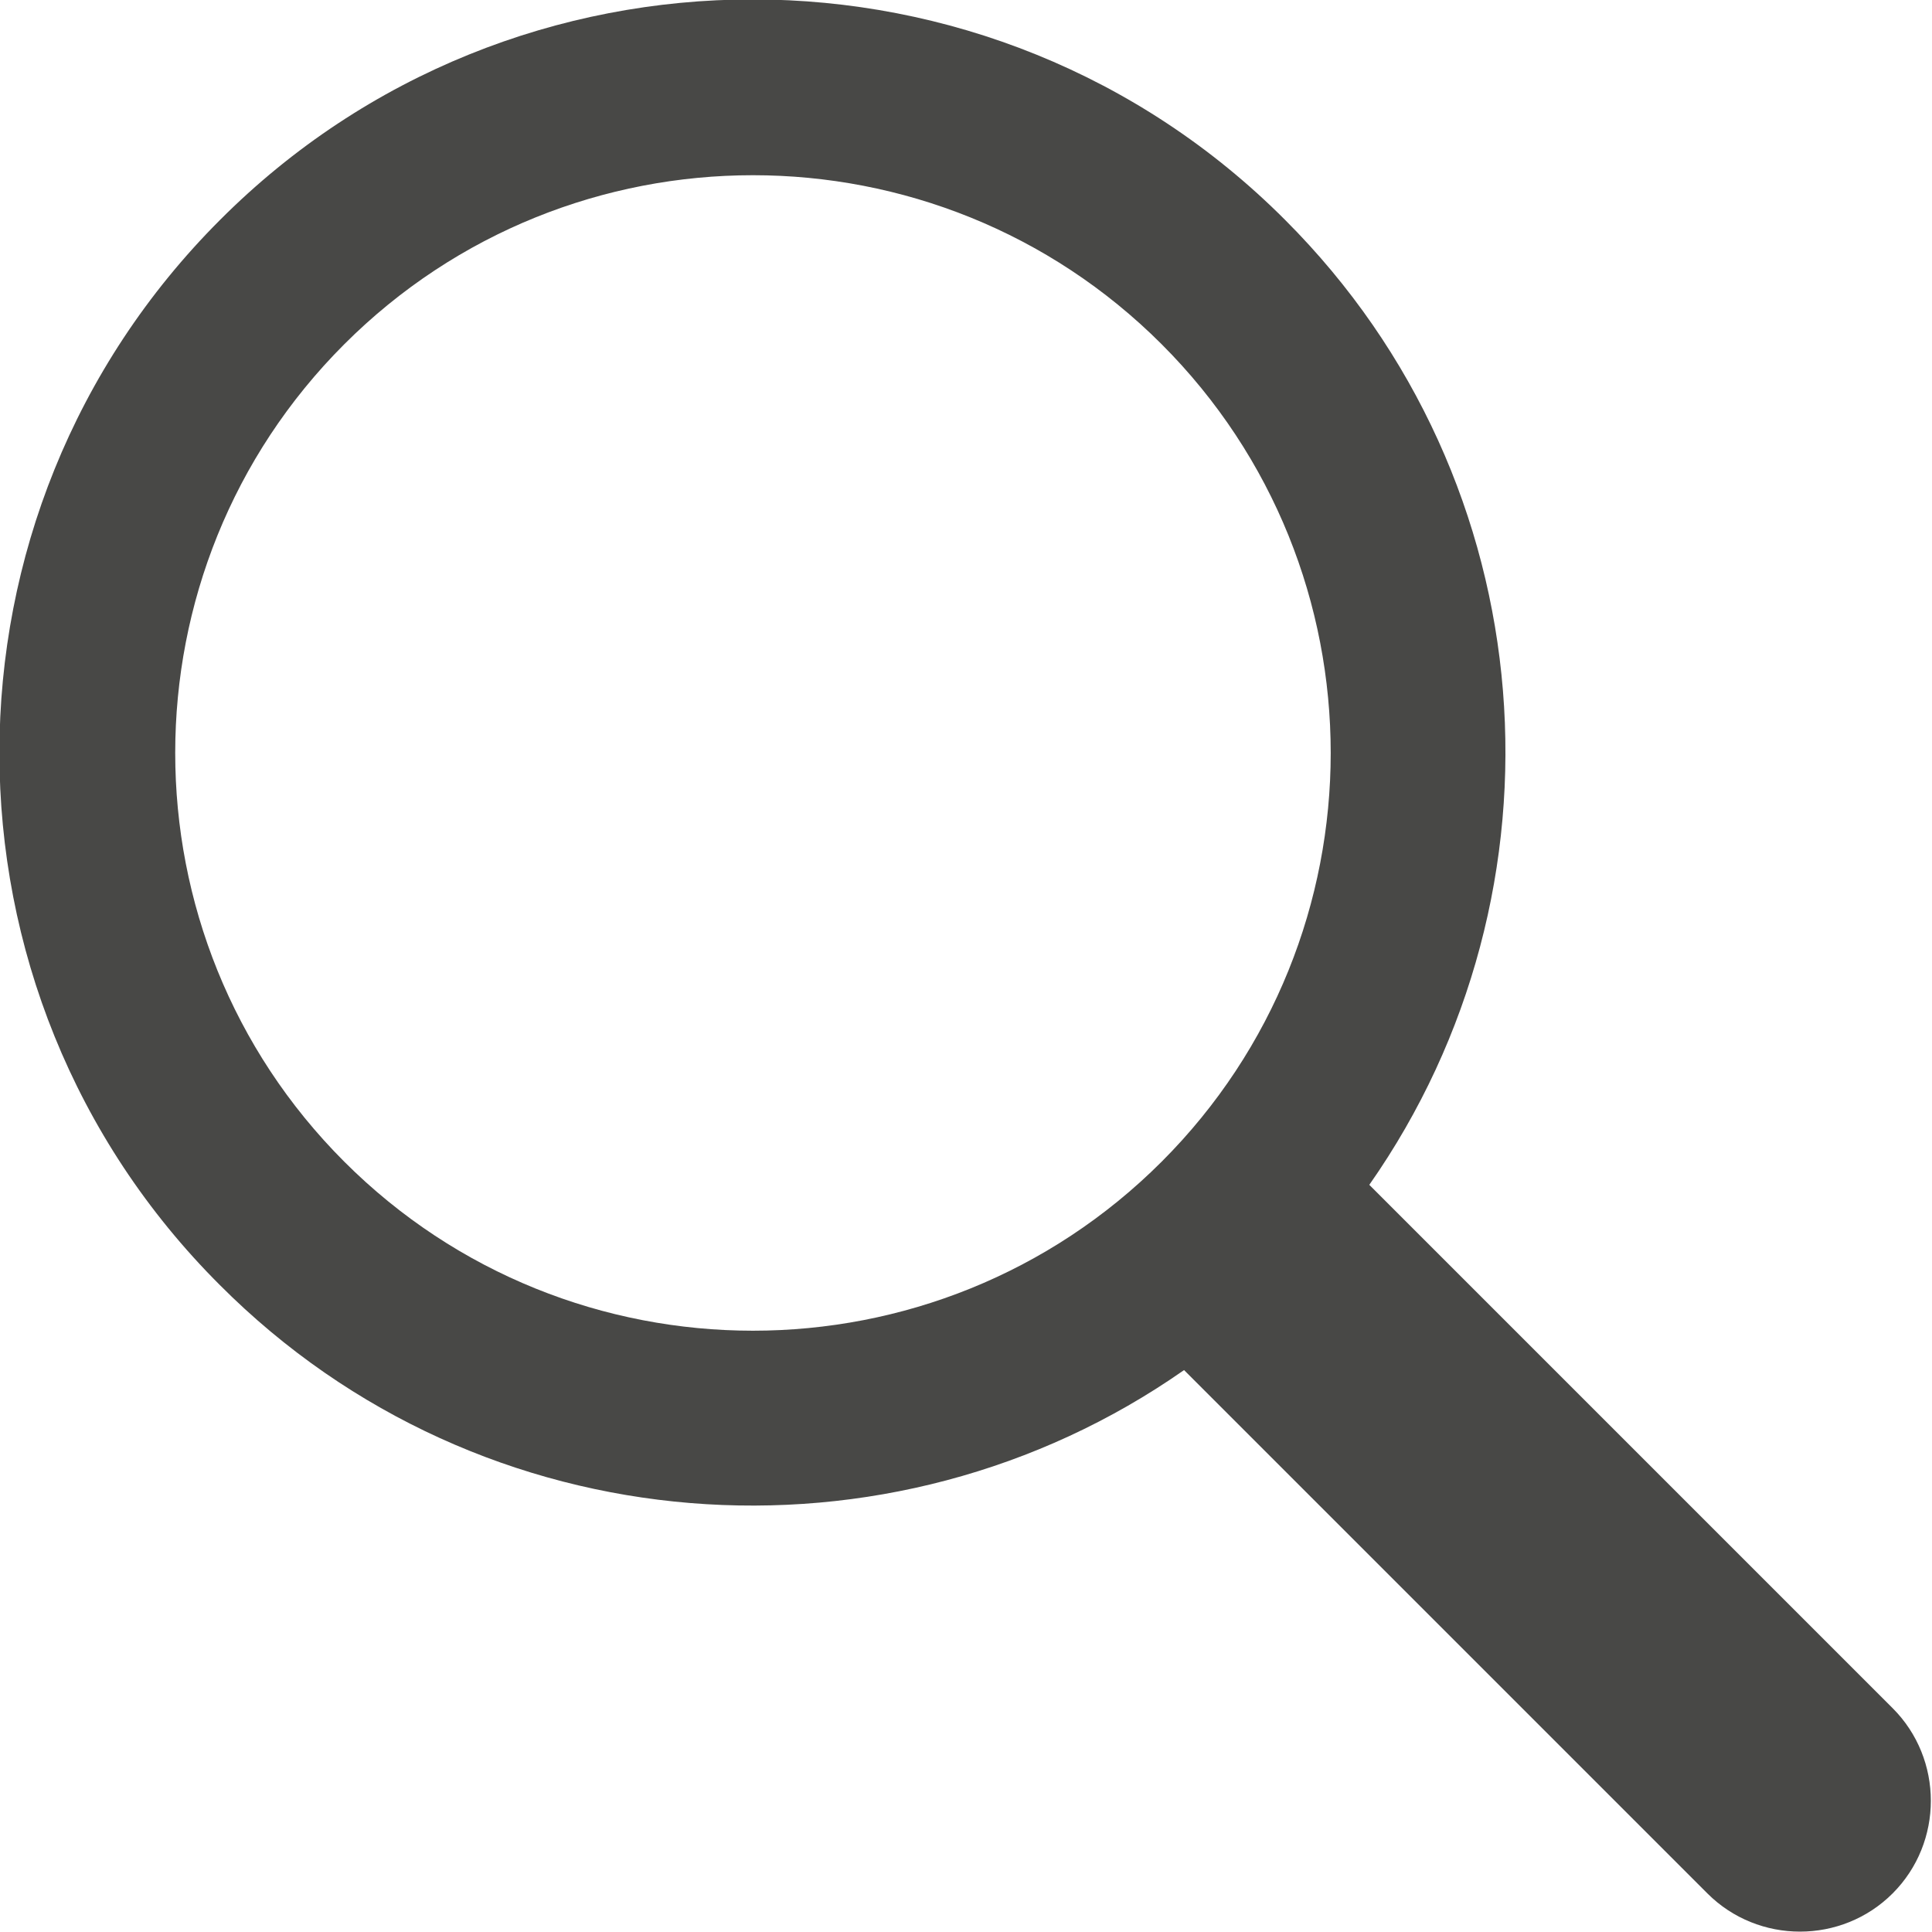
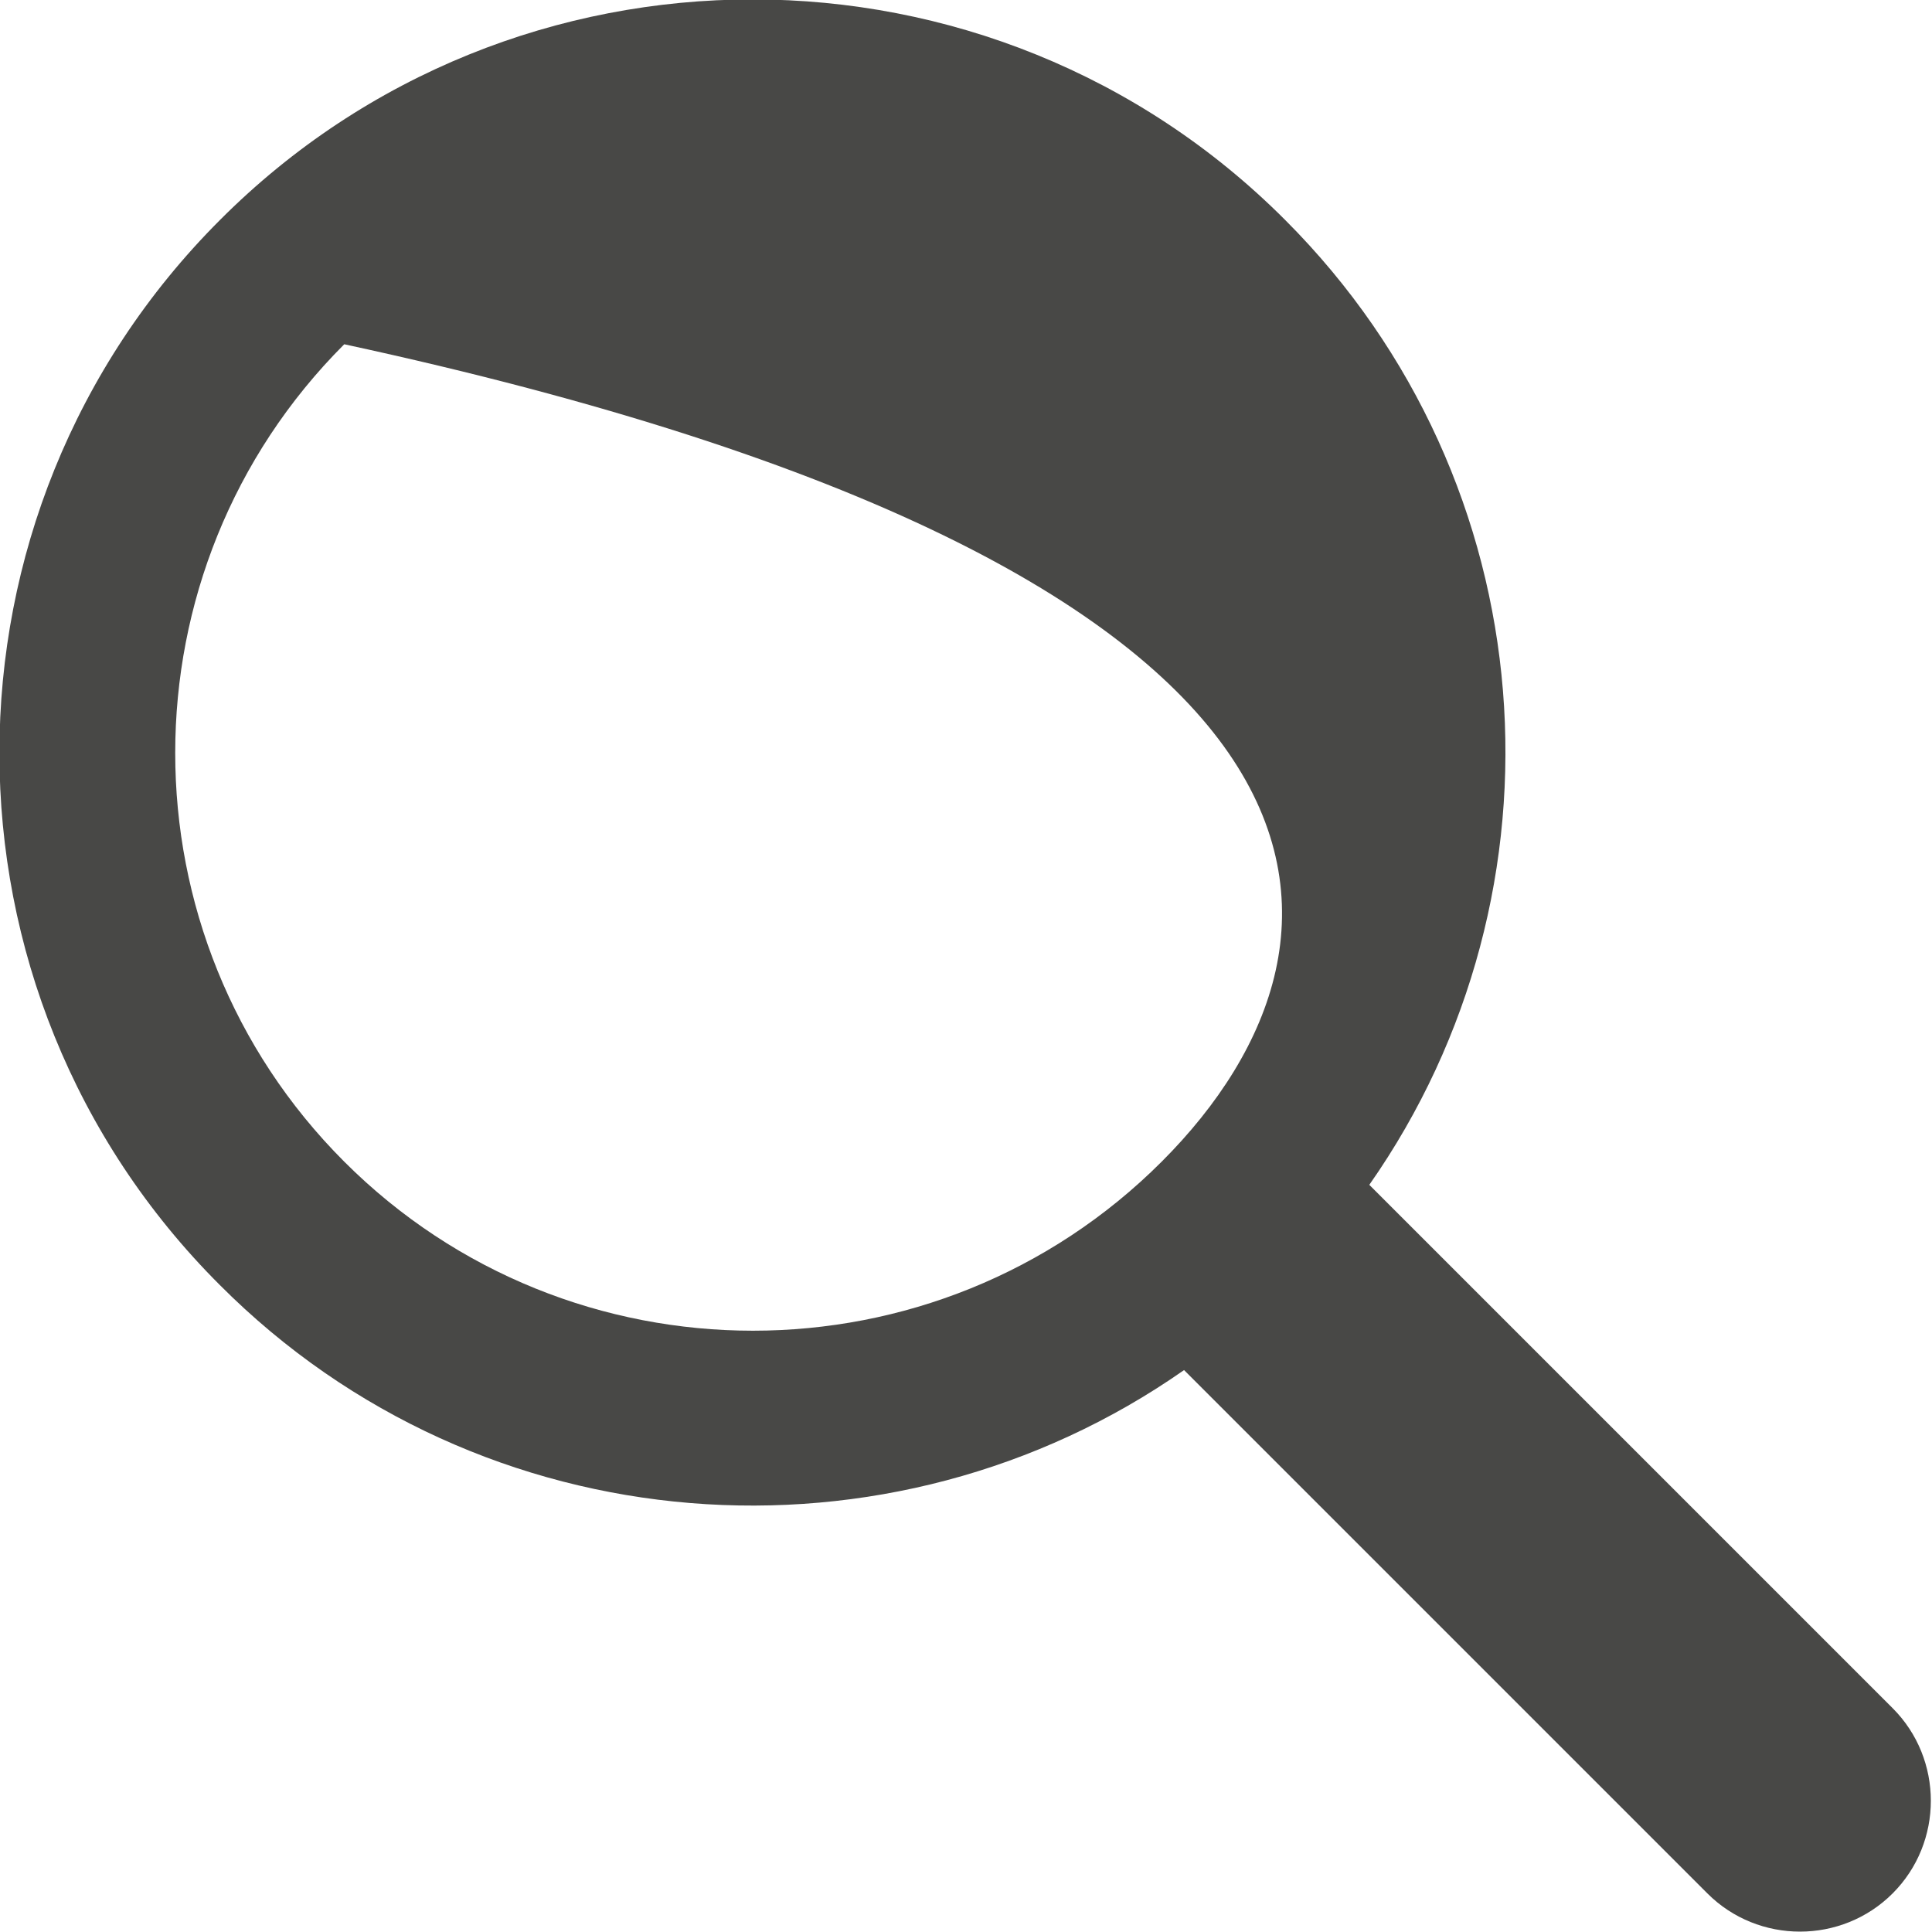
<svg xmlns="http://www.w3.org/2000/svg" version="1.1" id="icon" x="0px" y="0px" viewBox="0 0 250.3 250.3" style="enable-background:new 0 0 250.3 250.3;" xml:space="preserve">
  <style type="text/css">
	.st0{fill:#484846;}
</style>
-   <path class="st0" d="M166.5,28.5c-38-38.1-100-38.1-138,0c-38.1,38.1-38.1,100,0,138c33.9,34,86.9,37.6,124.9,11l67.8,67.8  c6.6,6.6,17.4,6.6,24,0c6.6-6.6,6.6-17.4,0-24l-67.8-67.8C204.1,115.4,200.5,62.5,166.5,28.5z M150.5,150.5  c-29.2,29.2-76.7,29.2-105.9,0c-29.2-29.2-29.2-76.7,0-105.9c29.2-29.2,76.7-29.2,105.9,0C179.7,73.8,179.7,121.3,150.5,150.5z" />
+   <path class="st0" d="M166.5,28.5c-38-38.1-100-38.1-138,0c-38.1,38.1-38.1,100,0,138c33.9,34,86.9,37.6,124.9,11l67.8,67.8  c6.6,6.6,17.4,6.6,24,0c6.6-6.6,6.6-17.4,0-24l-67.8-67.8C204.1,115.4,200.5,62.5,166.5,28.5z M150.5,150.5  c-29.2,29.2-76.7,29.2-105.9,0c-29.2-29.2-29.2-76.7,0-105.9C179.7,73.8,179.7,121.3,150.5,150.5z" />
</svg>